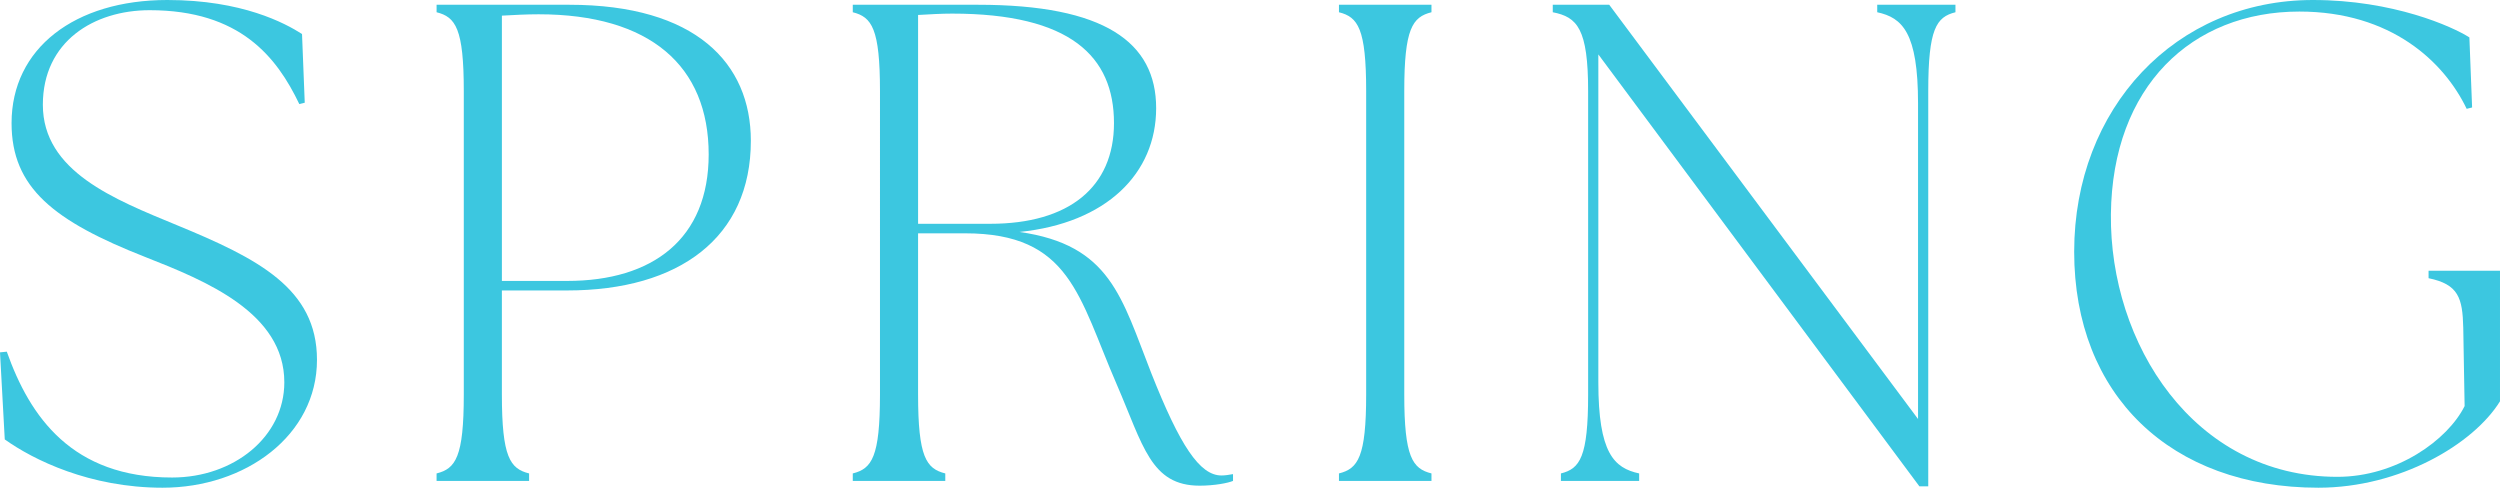
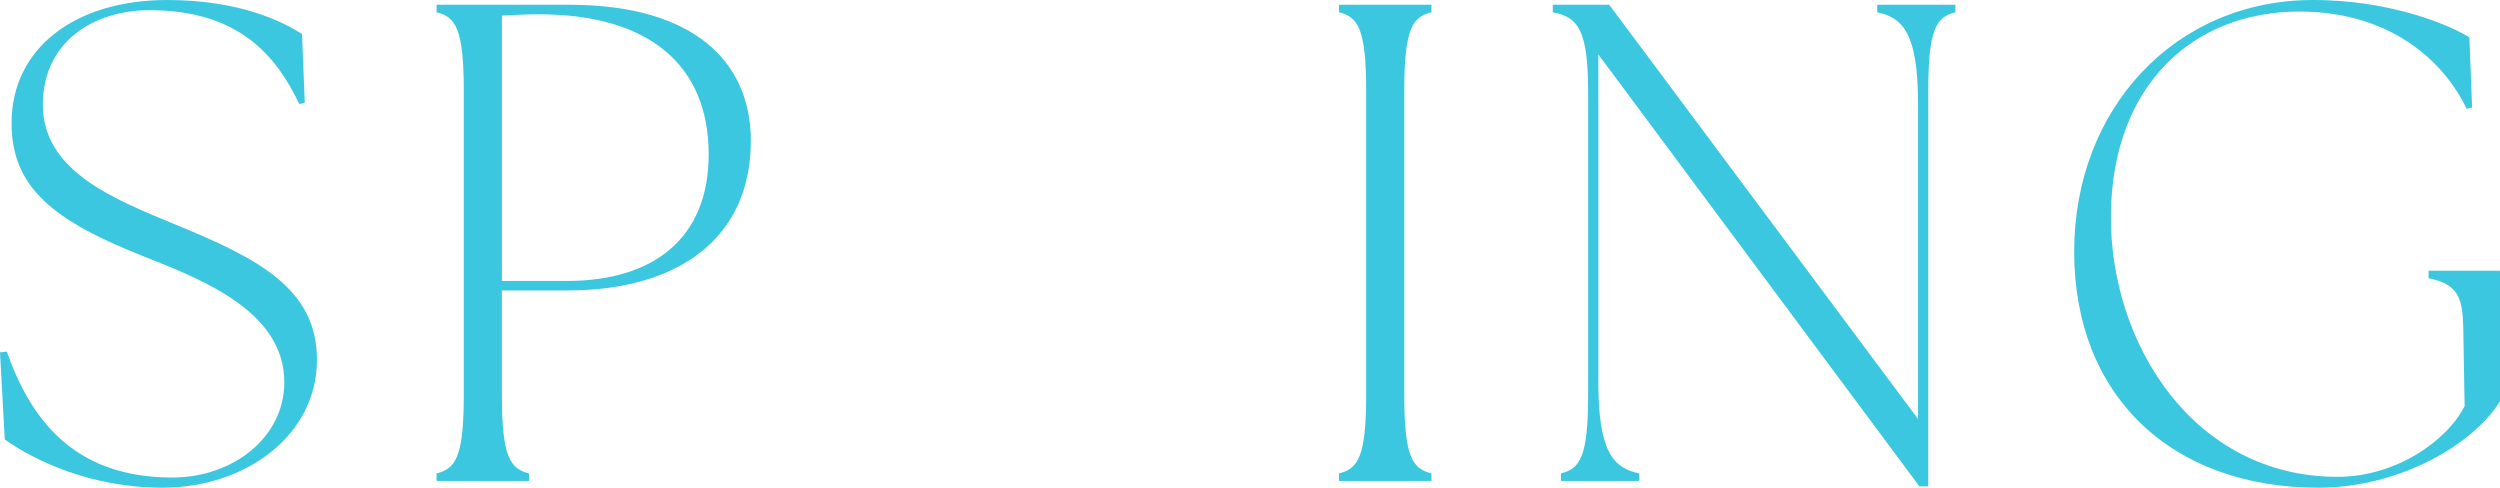
<svg xmlns="http://www.w3.org/2000/svg" id="_イヤー_2" viewBox="0 0 395.197 77.098">
  <defs>
    <style>.cls-1{fill:#3cc7e0;}</style>
  </defs>
  <g id="design">
    <g>
      <path class="cls-1" d="M.753,69.463l-.753-13.764,1.075-.107c3.656,10.323,10.323,19.893,26.129,19.893,9.785,0,17.742-6.452,17.742-15.054,0-10.968-12.366-16.022-21.936-19.785C8.495,34.947,1.828,29.678,1.828,19.463,1.828,7.635,11.828,0,26.452,0c11.828,0,18.603,3.656,21.291,5.376l.43,10.86-.86,.215c-3.548-7.42-9.355-14.839-23.656-14.839C14.839,1.613,6.774,6.559,6.774,16.559c0,10.538,11.291,14.947,21.183,19.032,12.796,5.269,22.151,10,22.151,21.291,0,11.936-11.291,20.215-24.409,20.215-11.506,0-20.43-4.409-24.947-7.635Z" />
-       <path class="cls-1" d="M69.015,74.84c3.011-.753,4.301-2.581,4.301-12.473V14.409c0-9.893-1.291-11.72-4.301-12.473V.753h20.968c20,0,28.71,9.247,28.71,21.506,0,15.269-11.291,23.656-29.033,23.656h-10.323v16.452c0,9.893,1.29,11.721,4.301,12.473v1.183h-14.624v-1.183Zm20.646-30.431c13.549,0,22.366-6.667,22.366-20,0-13.979-9.248-22.151-26.882-22.151-1.936,0-3.871,.107-5.807,.215V44.409h10.323Z" />
-       <path class="cls-1" d="M176.527,60.754c-6.022-13.871-7.312-23.871-23.979-23.871h-7.419v25.484c0,9.893,1.29,11.721,4.301,12.473v1.183h-14.624v-1.183c3.011-.753,4.301-2.581,4.301-12.473V14.409c0-9.893-1.291-11.72-4.301-12.473V.753h19.785c20,0,28.172,5.914,28.172,16.344,0,10.323-7.85,18.172-21.613,19.57,14.409,2.043,16.129,10.323,20.861,22.366,4.516,11.398,7.635,16.129,11.075,16.129,.645,0,1.183-.108,1.828-.215v1.075c-.753,.323-2.903,.753-5.269,.753-7.742,0-8.925-6.344-13.118-16.022Zm-20-25.377c12.473,0,19.57-5.807,19.57-15.914,0-10.538-6.882-17.312-25.592-17.312-1.72,0-3.441,.108-5.376,.215V35.377h11.398Z" />
+       <path class="cls-1" d="M69.015,74.84c3.011-.753,4.301-2.581,4.301-12.473V14.409c0-9.893-1.291-11.72-4.301-12.473V.753h20.968c20,0,28.71,9.247,28.71,21.506,0,15.269-11.291,23.656-29.033,23.656h-10.323v16.452c0,9.893,1.29,11.721,4.301,12.473v1.183h-14.624Zm20.646-30.431c13.549,0,22.366-6.667,22.366-20,0-13.979-9.248-22.151-26.882-22.151-1.936,0-3.871,.107-5.807,.215V44.409h10.323Z" />
      <path class="cls-1" d="M211.661,74.84c3.011-.753,4.301-2.581,4.301-12.473V14.409c0-9.893-1.291-11.72-4.301-12.473V.753h14.624V1.936c-3.011,.753-4.301,2.581-4.301,12.473V62.366c0,9.893,1.29,11.721,4.301,12.473v1.183h-14.624v-1.183Z" />
      <path class="cls-1" d="M252.663,8.602V60.431c0,11.183,2.473,13.549,6.452,14.409v1.183h-12.366v-1.183c3.011-.753,4.301-2.581,4.301-12.473V14.409c0-9.893-1.72-11.72-5.591-12.473V.753h8.925l48.818,65.485V16.344c0-11.183-2.473-13.549-6.452-14.409V.753h12.366V1.936c-3.011,.753-4.301,2.581-4.301,12.473v62.474h-1.398L252.663,8.602Z" />
      <path class="cls-1" d="M327.884,39.786c0-22.689,16.022-39.786,37.742-39.786,12.688,0,22.043,4.194,24.732,5.914l.43,11.075-.86,.215c-3.548-7.419-11.936-15.377-26.452-15.377-16.989,0-29.571,11.828-29.786,32.044-.215,20.323,13.011,41.506,35.807,41.506,9.355,0,17.42-5.806,20.108-11.183l-.215-12.366c-.107-4.731-.753-6.882-5.484-7.85v-1.183h11.291v20.646c-4.194,6.774-15.807,13.656-28.71,13.656-23.334,0-38.603-14.624-38.603-37.312Z" />
    </g>
  </g>
</svg>